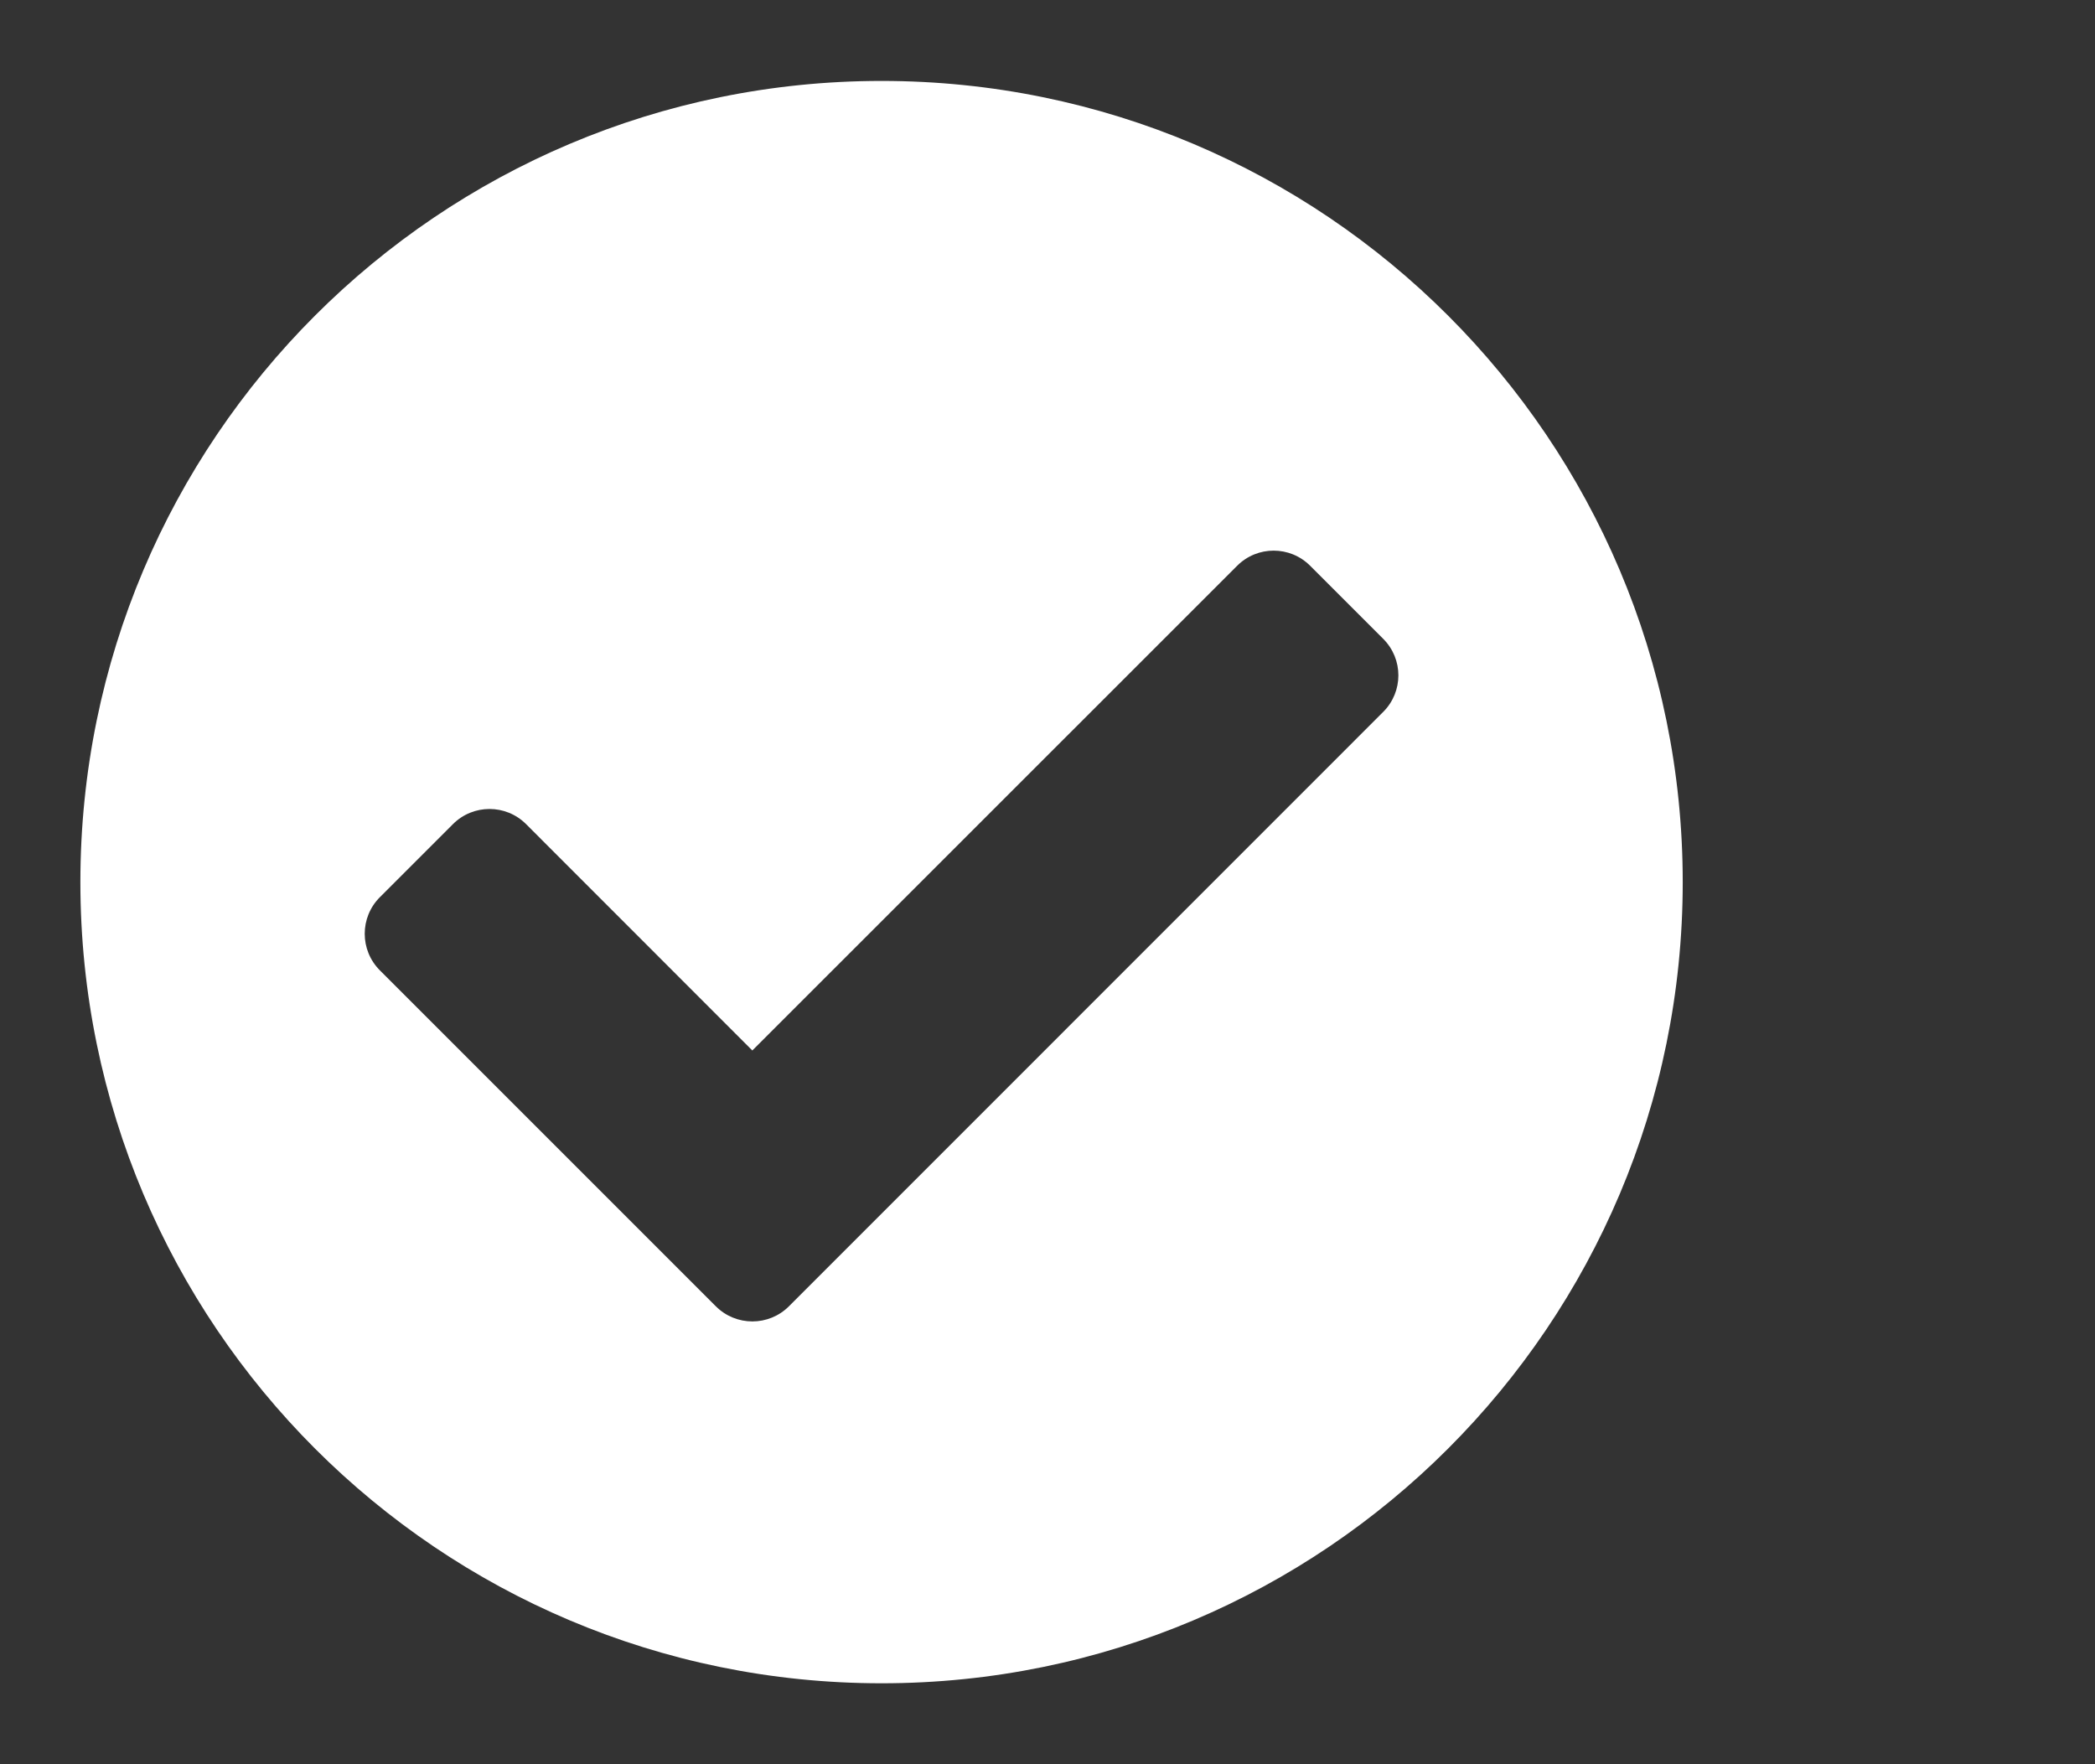
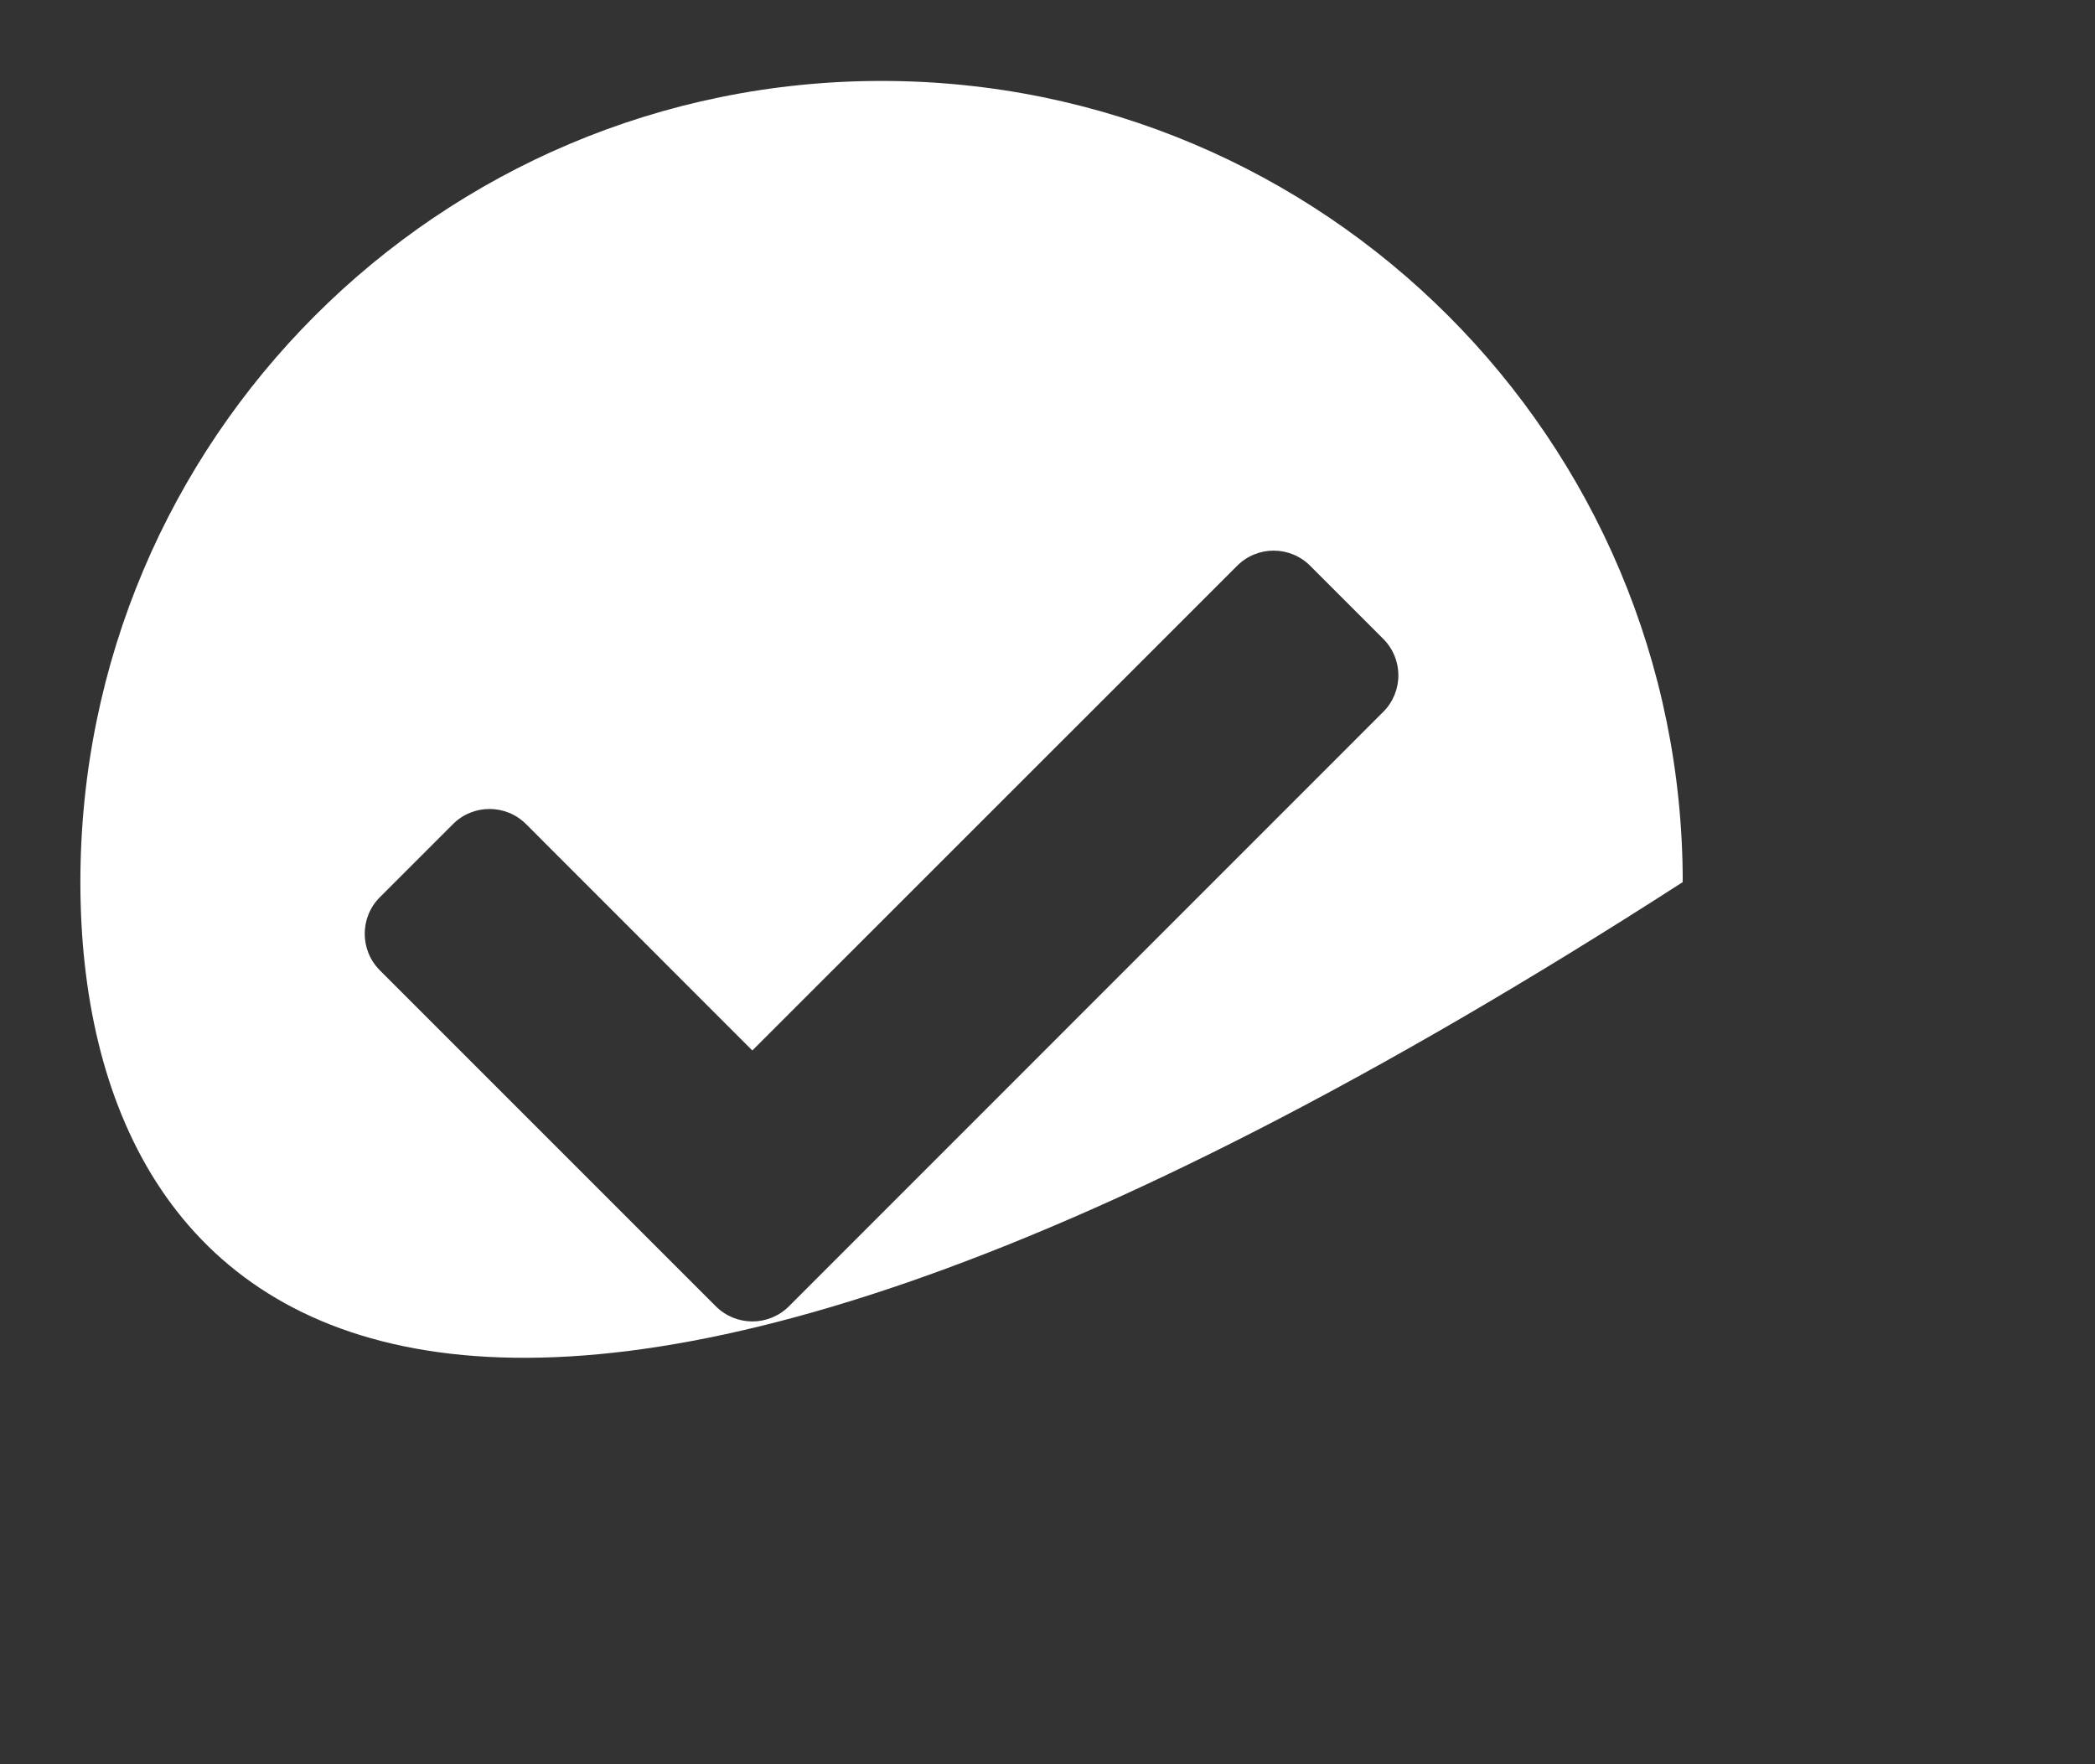
<svg xmlns="http://www.w3.org/2000/svg" width="19" height="16" viewBox="0 0 19 16" fill="none">
  <rect x="0" y="0" width="19" height="16" fill="#333333" stroke="none" />
-   <path d="M15.261 8C15.261 12.013 12.008 15.266 7.995 15.266C3.982 15.266 0.729 12.013 0.729 8C0.729 3.987 3.982 0.734 7.995 0.734C12.008 0.734 15.261 3.987 15.261 8ZM7.155 11.847L12.545 6.456C12.728 6.273 12.728 5.977 12.545 5.794L11.882 5.131C11.699 4.948 11.403 4.948 11.22 5.131L6.823 9.527L4.771 7.474C4.588 7.291 4.291 7.291 4.108 7.474L3.445 8.137C3.262 8.32 3.262 8.617 3.445 8.8L6.492 11.847C6.675 12.03 6.972 12.03 7.155 11.847Z" fill="white" />
+   <path d="M15.261 8C3.982 15.266 0.729 12.013 0.729 8C0.729 3.987 3.982 0.734 7.995 0.734C12.008 0.734 15.261 3.987 15.261 8ZM7.155 11.847L12.545 6.456C12.728 6.273 12.728 5.977 12.545 5.794L11.882 5.131C11.699 4.948 11.403 4.948 11.22 5.131L6.823 9.527L4.771 7.474C4.588 7.291 4.291 7.291 4.108 7.474L3.445 8.137C3.262 8.32 3.262 8.617 3.445 8.8L6.492 11.847C6.675 12.03 6.972 12.03 7.155 11.847Z" fill="white" />
</svg>